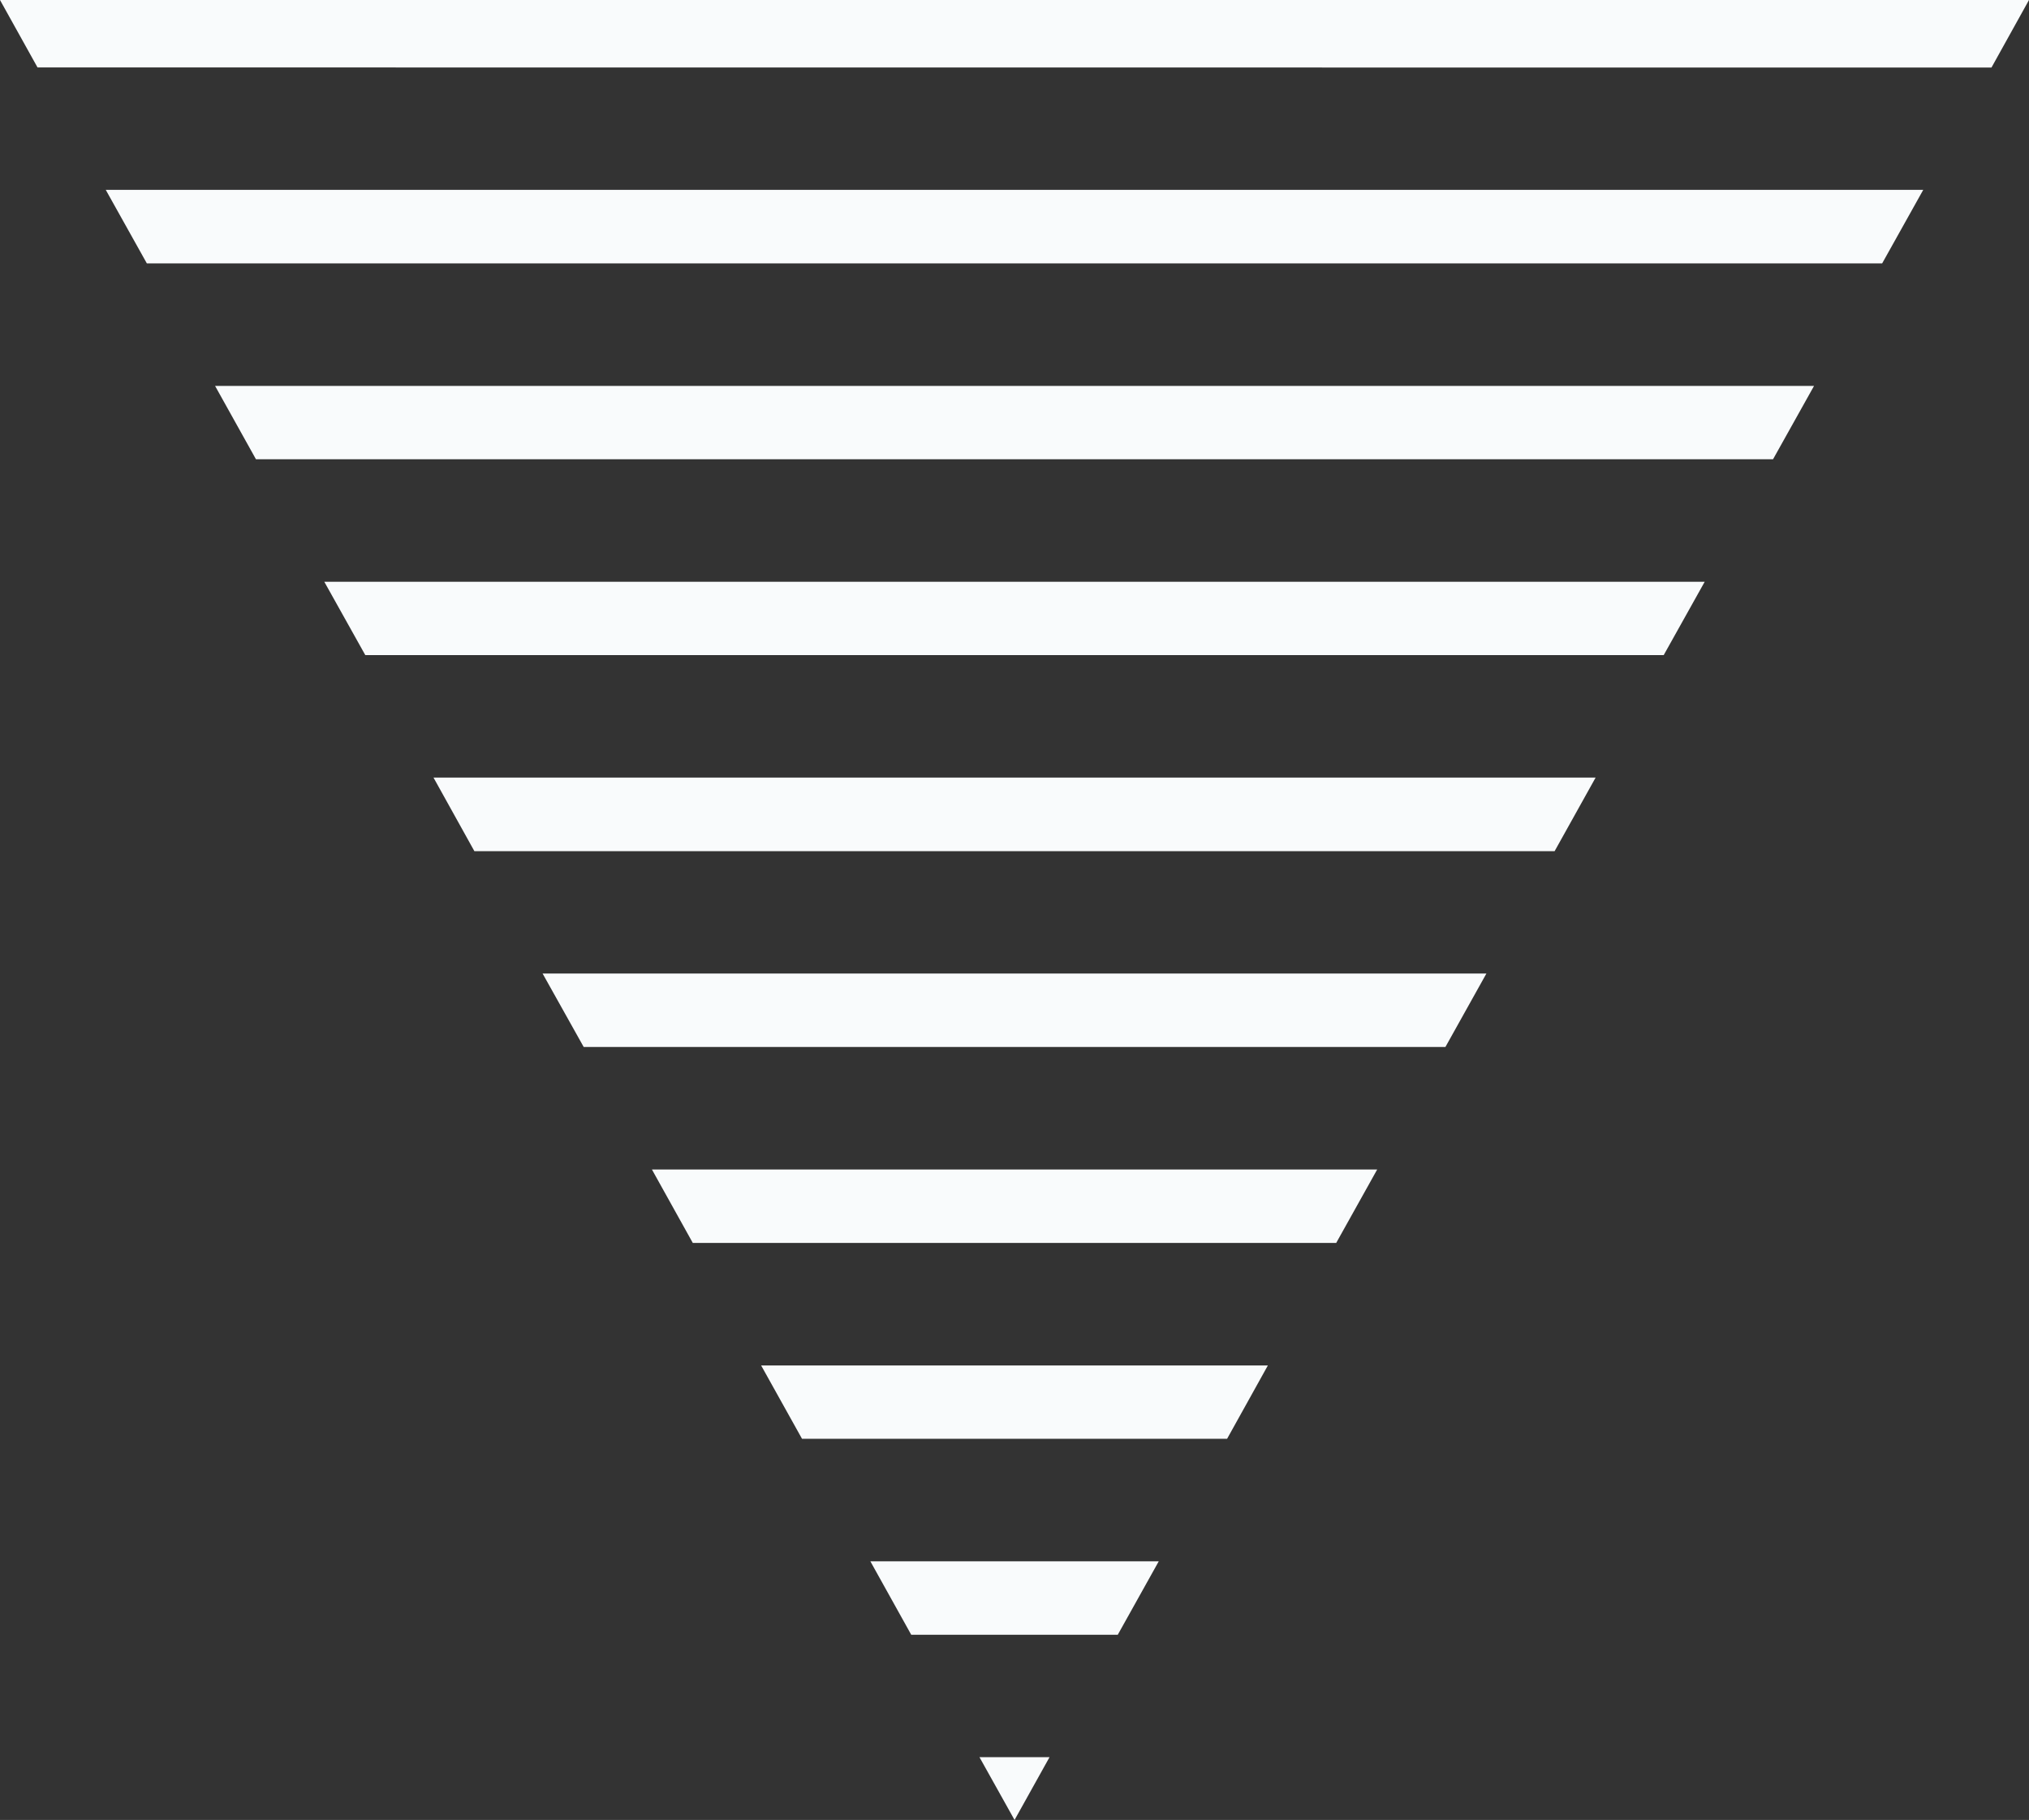
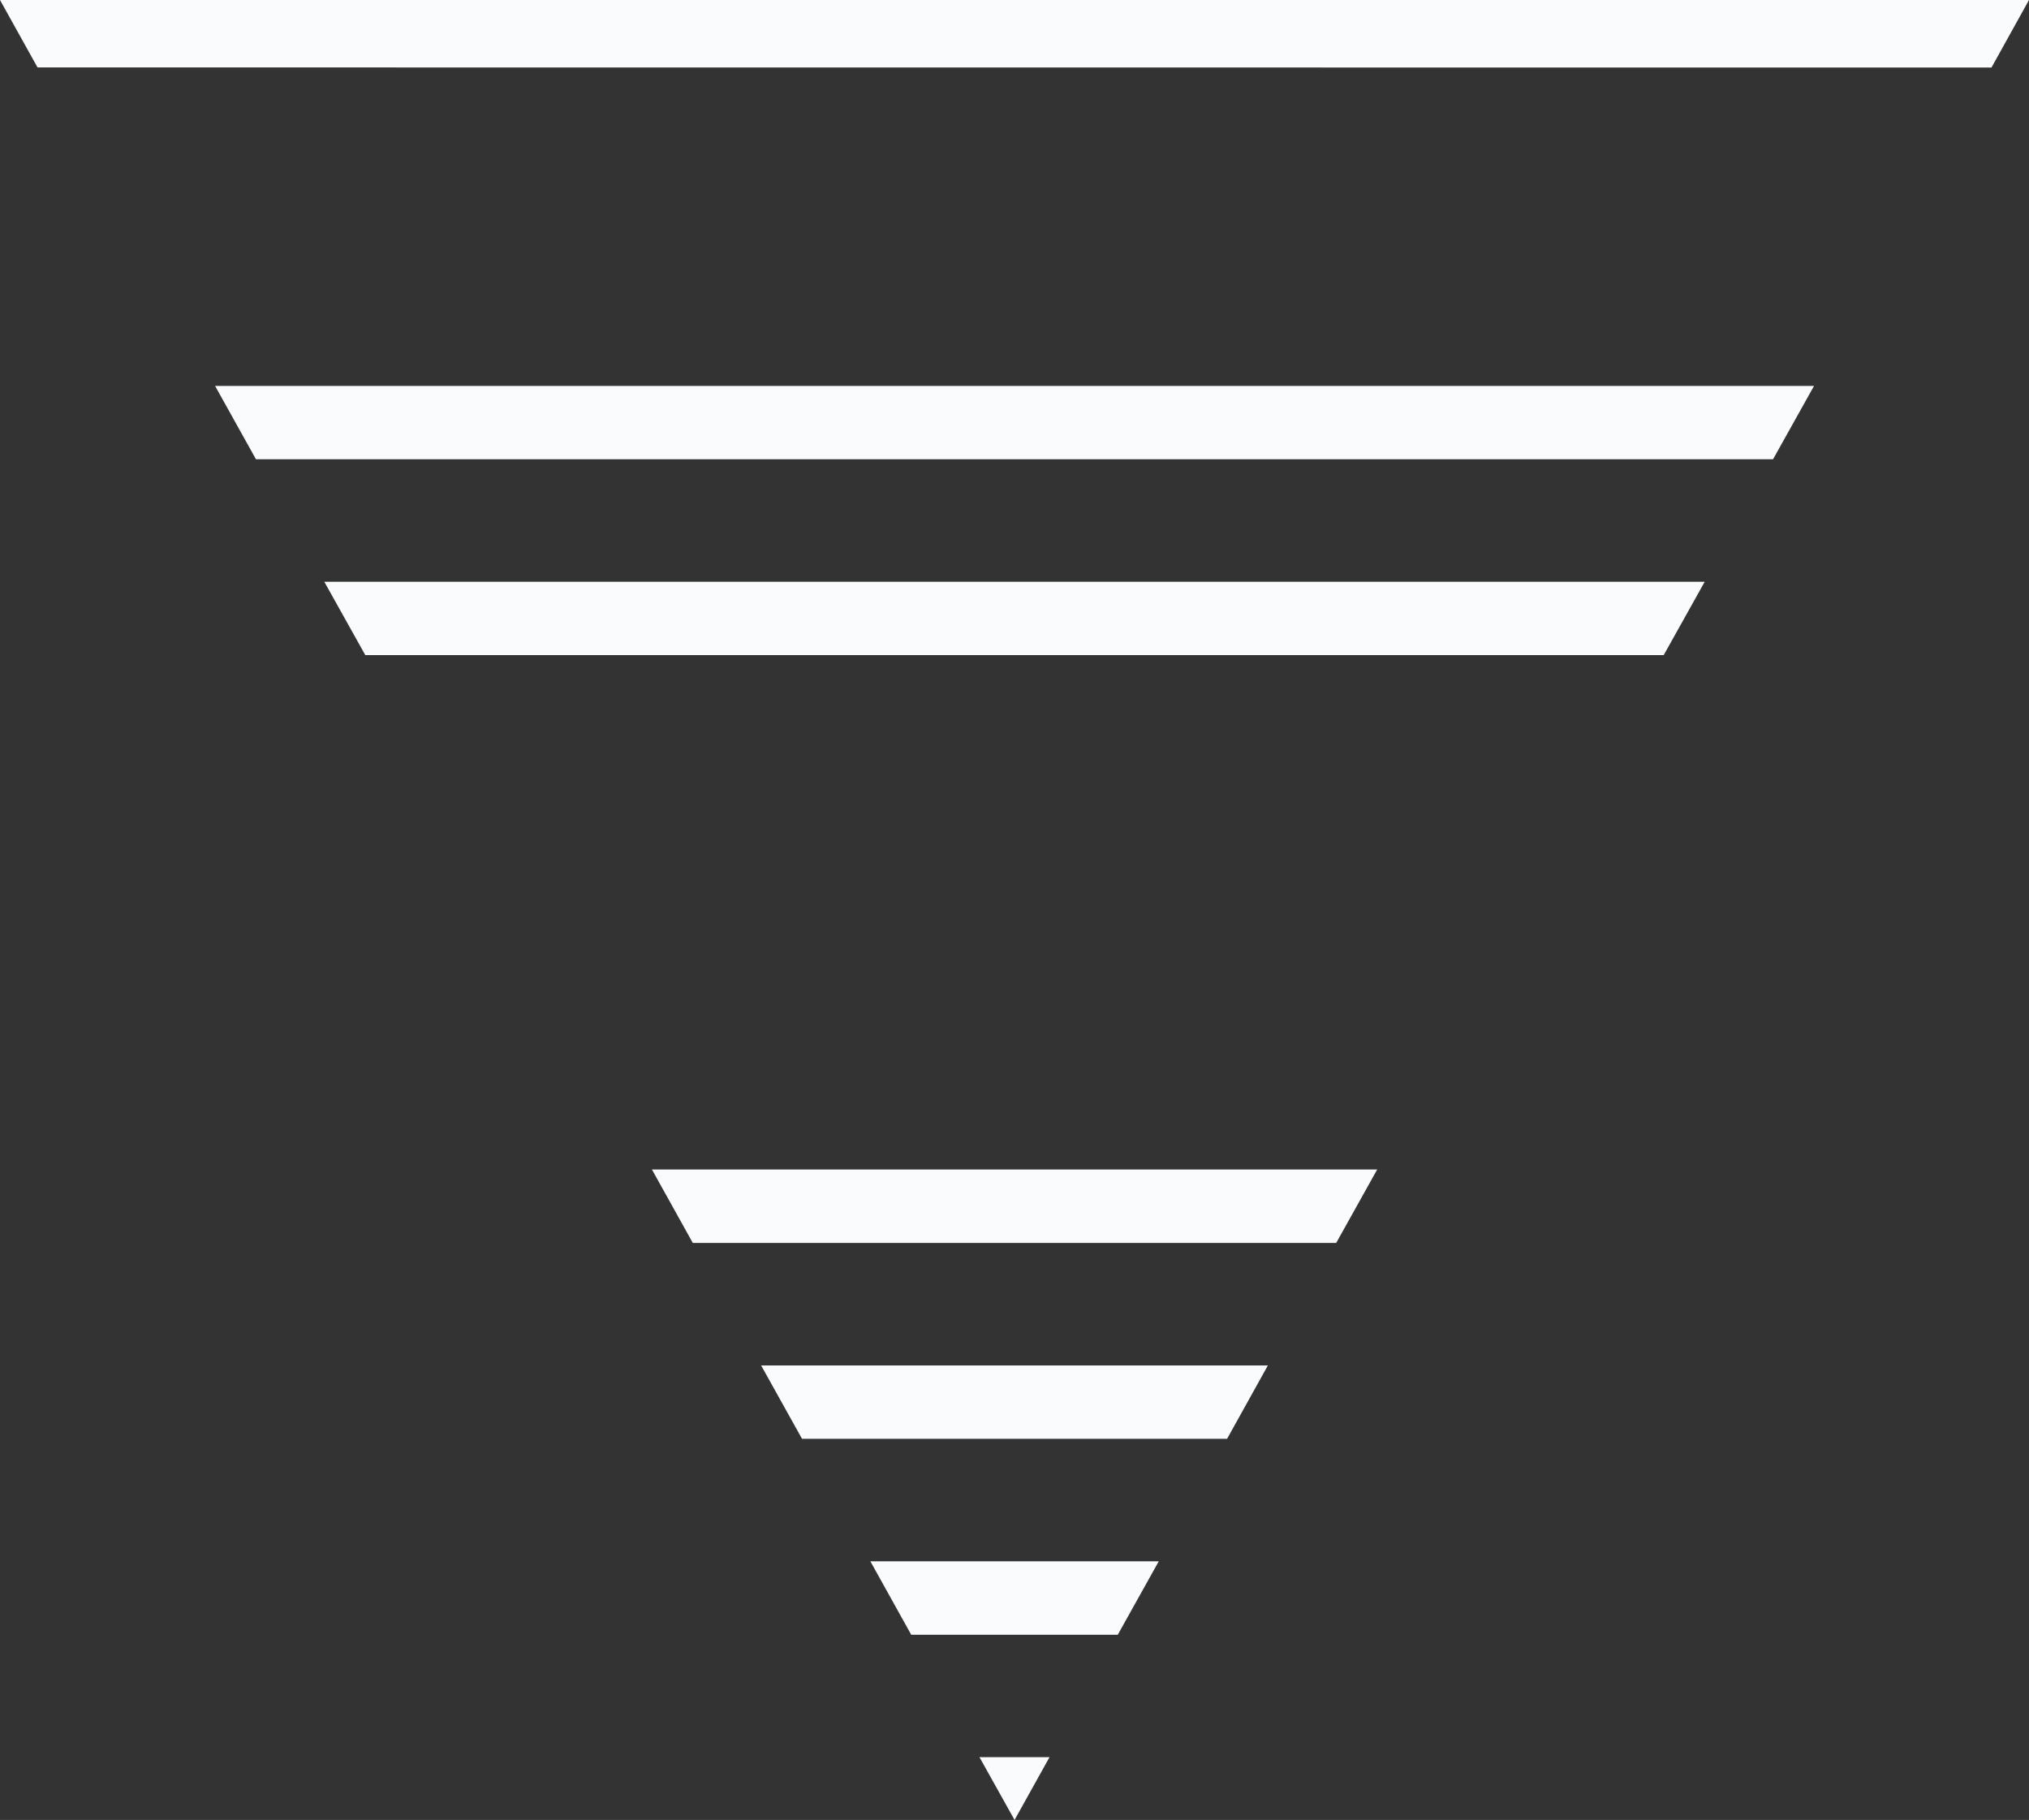
<svg xmlns="http://www.w3.org/2000/svg" id="b" viewBox="0 0 175.75 157.61">
  <rect x="0" y="0" width="175.75" height="157.61" fill="#333333" stroke="none" />
  <g id="c">
    <polygon points="175.75 0 172.5 5.85 3.25 5.84 0 0 175.75 0" style="fill:#f9fbfc;" />
-     <polygon points="166.59 16.44 163.03 22.81 12.72 22.81 9.16 16.44 166.59 16.44" style="fill:#f9fbfc;" />
    <polygon points="157.13 33.42 153.58 39.77 22.17 39.77 18.63 33.42 157.13 33.42" style="fill:#f9fbfc;" />
    <polygon points="147.66 50.38 144.11 56.73 31.64 56.73 28.09 50.38 147.66 50.38" style="fill:#f9fbfc;" />
-     <polygon points="138.21 67.34 134.66 73.71 41.09 73.71 37.55 67.34 138.21 67.34" style="fill:#f9fbfc;" />
-     <polygon points="128.75 84.31 125.2 90.67 50.56 90.67 47 84.31 128.75 84.31" style="fill:#f9fbfc;" />
    <polygon points="119.29 101.28 115.74 107.64 60.01 107.64 56.47 101.28 119.29 101.28" style="fill:#f9fbfc;" />
    <polygon points="109.82 118.25 106.29 124.6 69.47 124.6 65.93 118.25 109.82 118.25" style="fill:#f9fbfc;" />
    <polygon points="100.37 135.21 96.82 141.57 78.93 141.57 75.39 135.21 100.37 135.21" style="fill:#f9fbfc;" />
    <polygon points="90.91 152.17 87.88 157.61 84.84 152.17 90.91 152.17" style="fill:#f9fbfc;" />
  </g>
</svg>